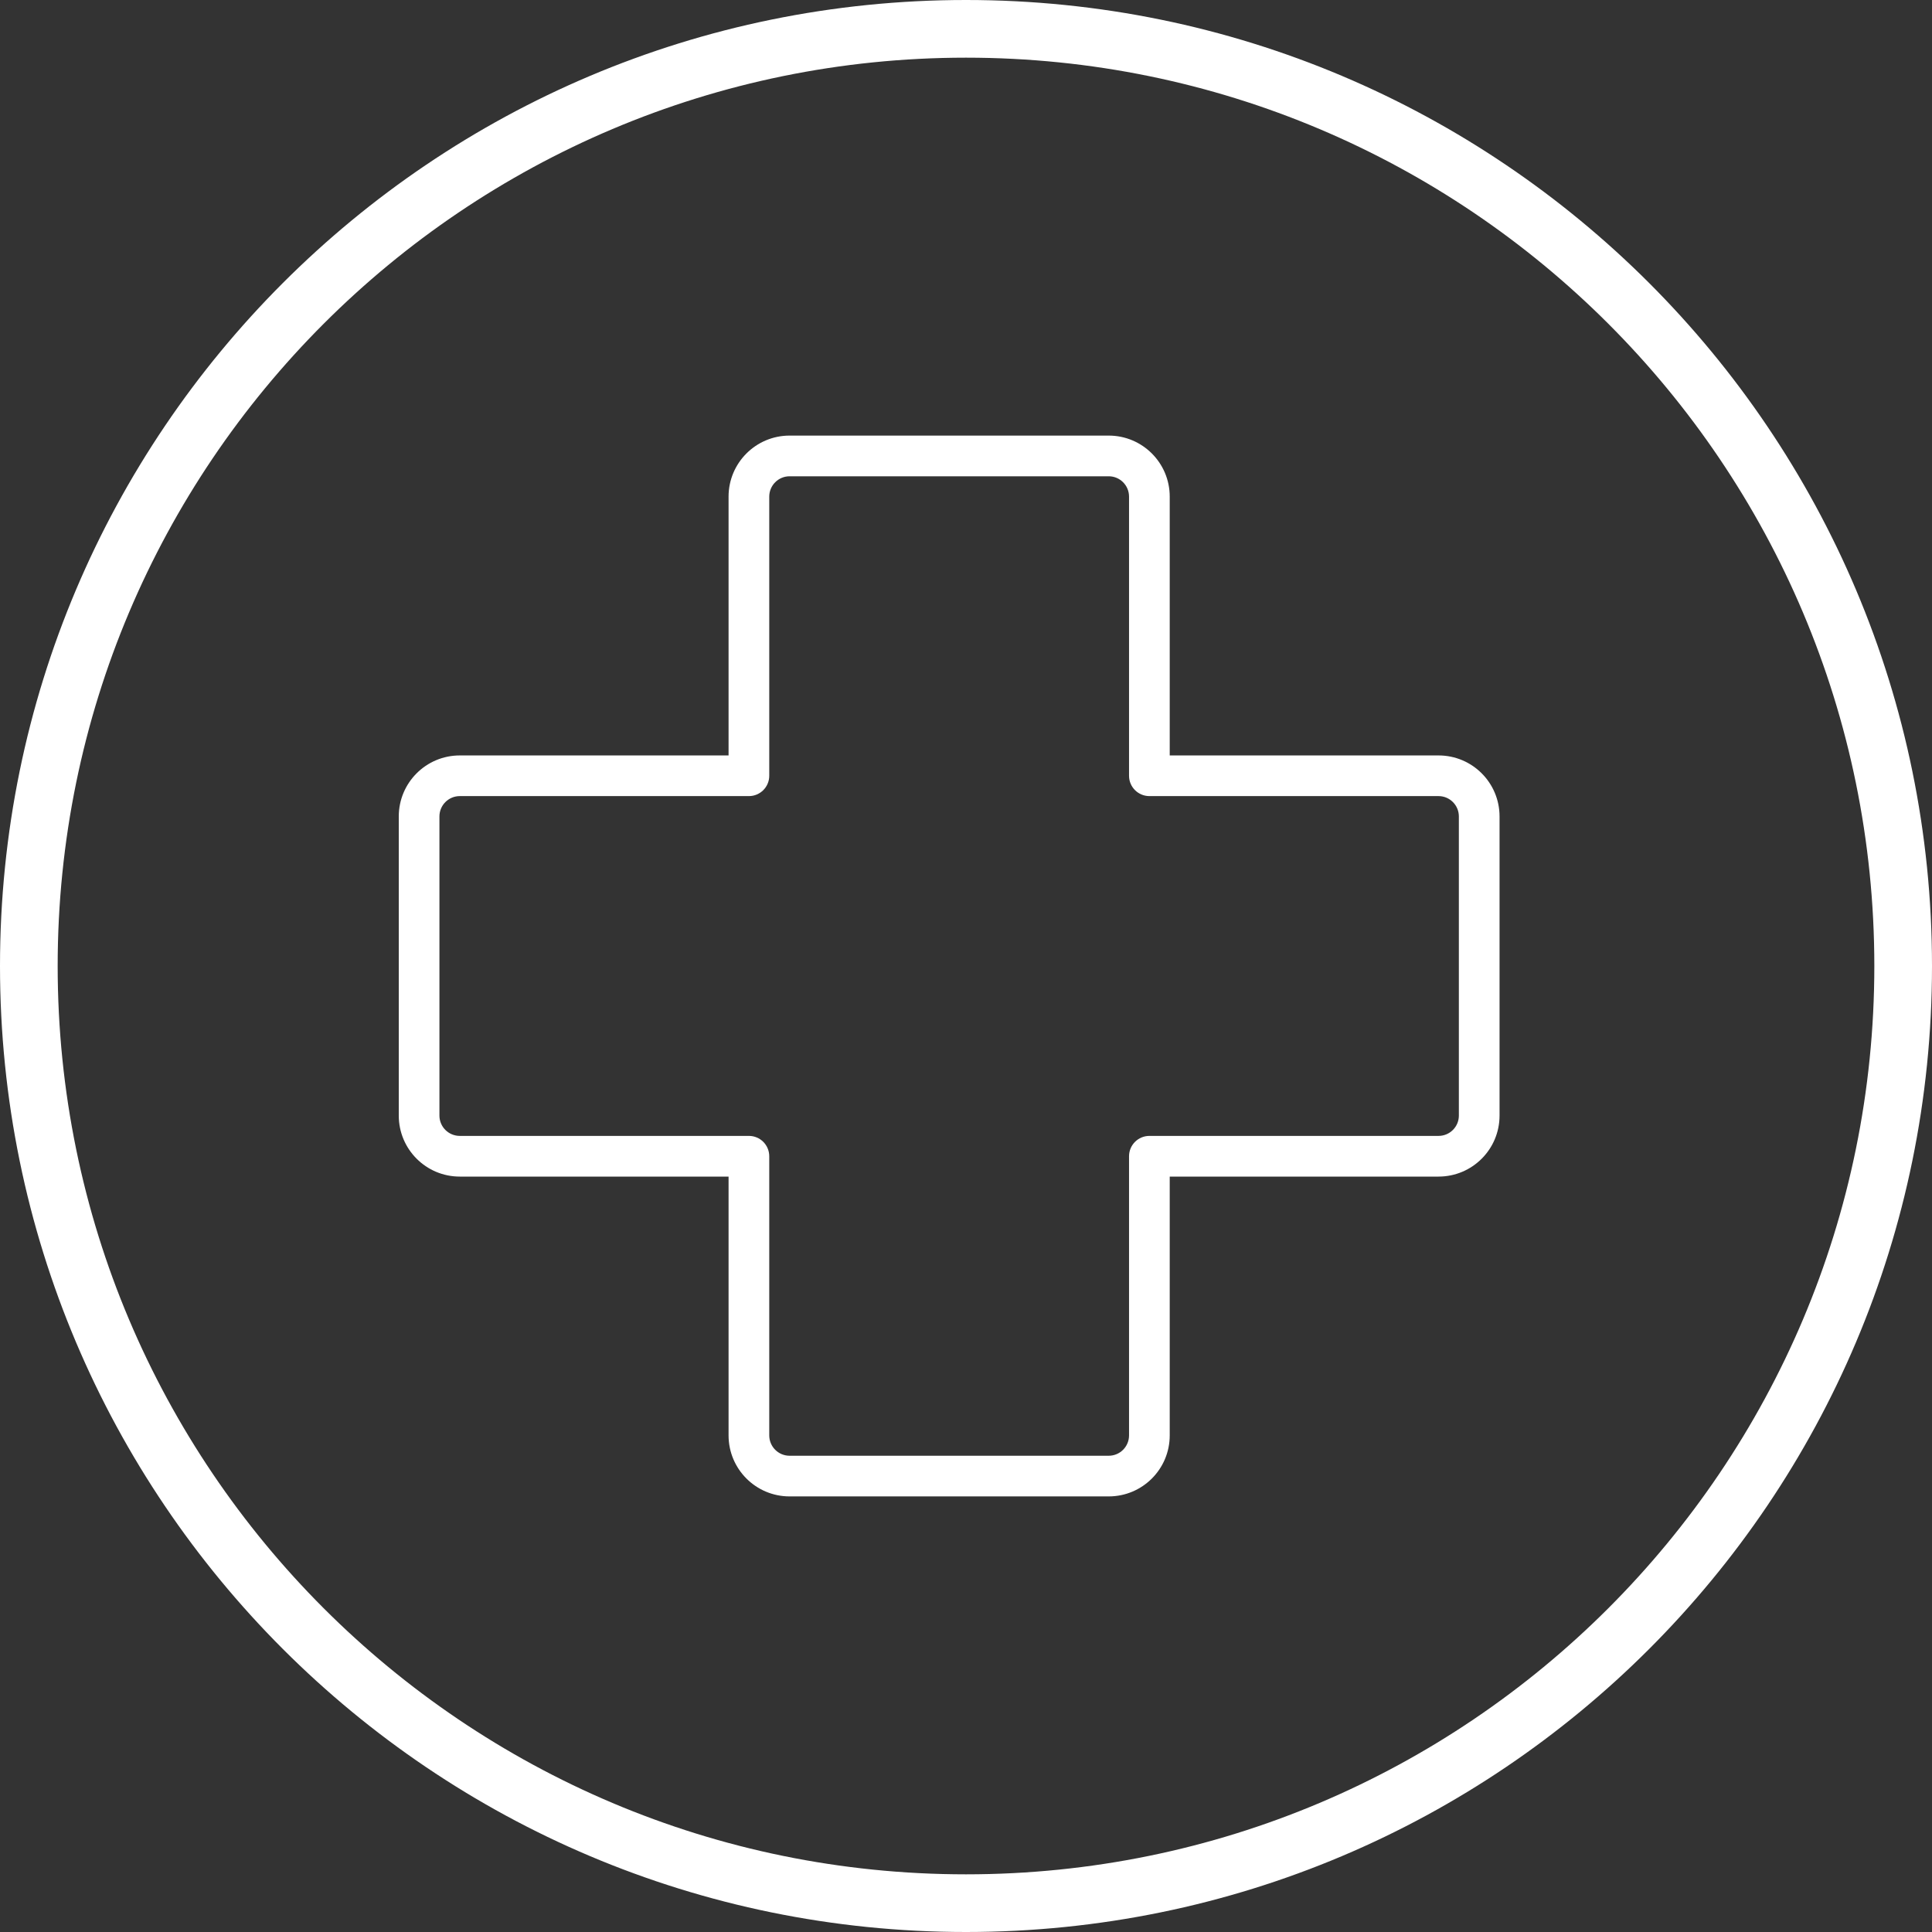
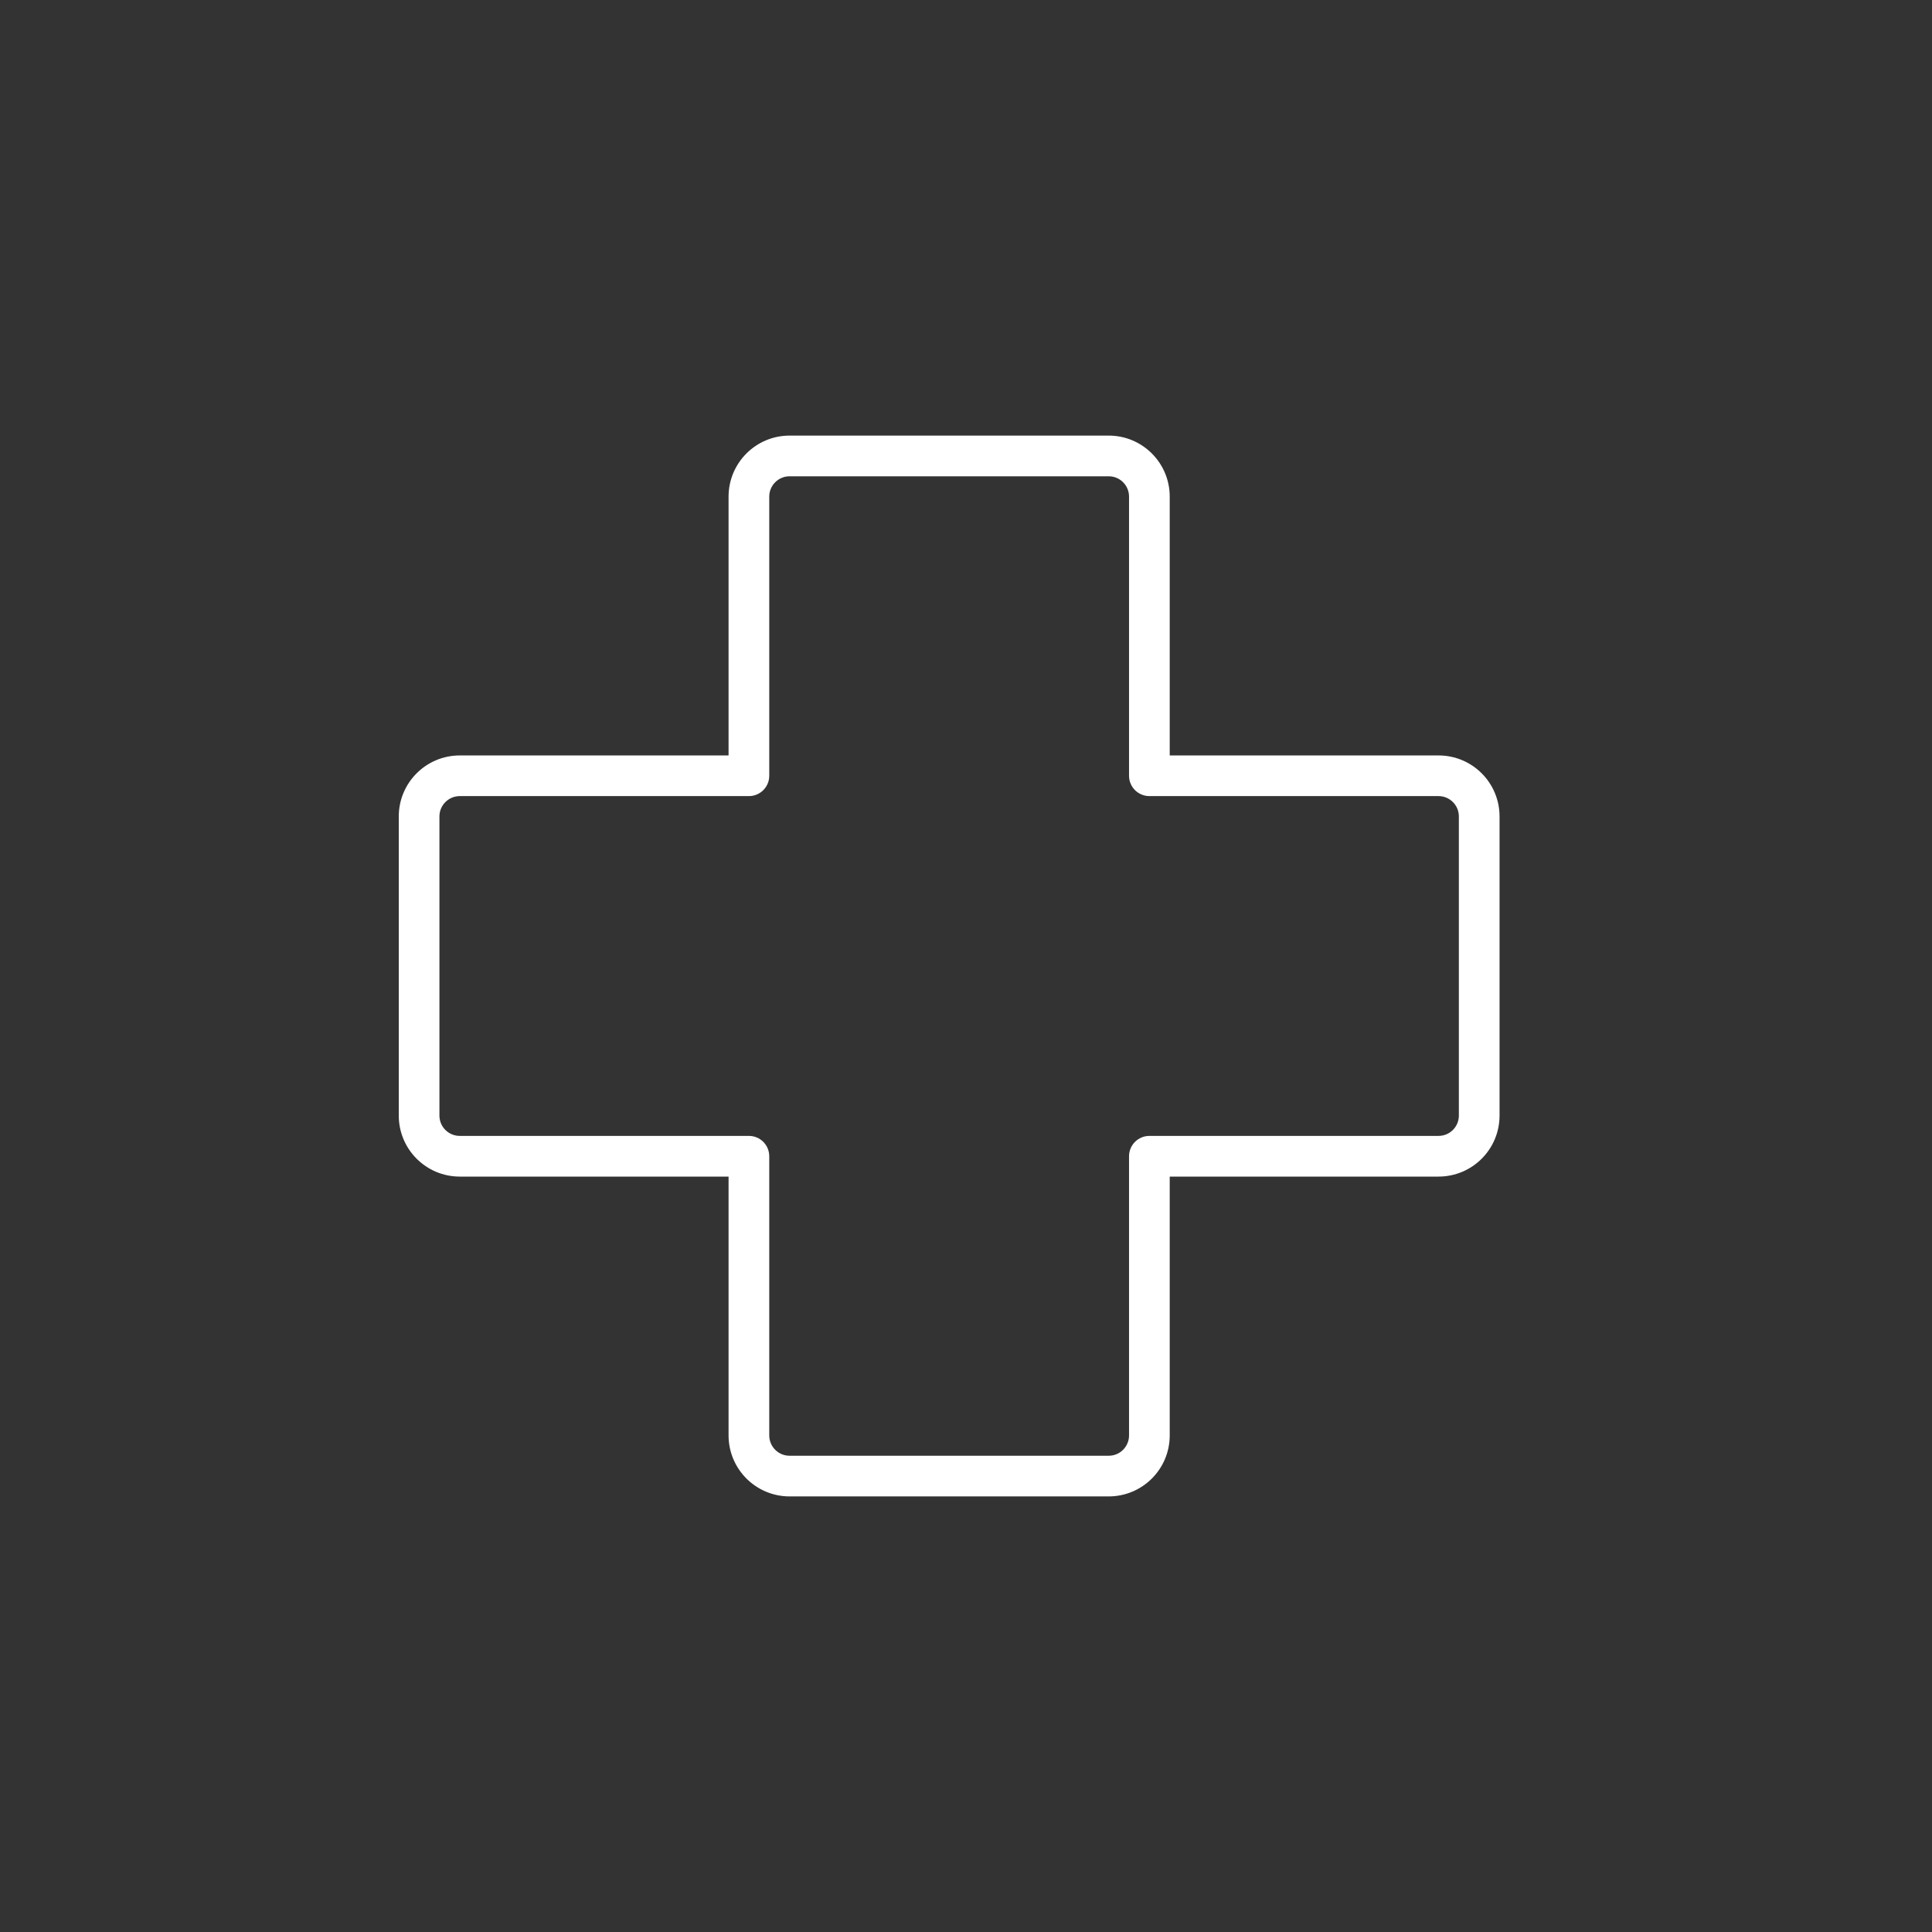
<svg xmlns="http://www.w3.org/2000/svg" width="67" height="67" viewBox="0 0 67 67" fill="none">
  <rect x="0" y="0" width="67" height="67" fill="#333333" stroke="none" />
  <path fill-rule="evenodd" clip-rule="evenodd" d="M27.382 15.106H38.449C39.618 15.106 40.565 16.054 40.565 17.222V26.198H49.887C51.056 26.198 52.003 27.145 52.003 28.314V38.687C52.003 39.856 51.056 40.803 49.887 40.803H40.565V49.778C40.565 50.947 39.618 51.894 38.449 51.894H27.382C26.214 51.894 25.266 50.947 25.266 49.778V40.803H15.945C14.776 40.803 13.829 39.856 13.829 38.687V28.314C13.829 27.145 14.776 26.198 15.945 26.198H25.266V17.222C25.266 16.054 26.214 15.106 27.382 15.106ZM27.382 16.517H38.449C38.839 16.517 39.154 16.833 39.154 17.222V26.903C39.154 27.292 39.47 27.608 39.86 27.608H49.887C50.276 27.608 50.592 27.924 50.592 28.314V38.687C50.592 39.077 50.276 39.392 49.887 39.392H39.86C39.47 39.392 39.154 39.708 39.154 40.098V49.778C39.154 50.168 38.839 50.484 38.449 50.484H27.382C26.993 50.484 26.677 50.168 26.677 49.778V40.098C26.677 39.708 26.361 39.392 25.972 39.392H15.945C15.555 39.392 15.239 39.077 15.239 38.687V28.314C15.239 27.924 15.555 27.608 15.945 27.608H25.972C26.361 27.608 26.677 27.292 26.677 26.903V17.222C26.677 16.833 26.993 16.517 27.382 16.517Z" fill="white" />
-   <path fill-rule="evenodd" clip-rule="evenodd" d="M33.5 65C50.897 65 65 50.897 65 33.5C65 16.103 50.897 2 33.5 2C16.103 2 2 16.103 2 33.5C2 50.897 16.103 65 33.5 65ZM33.5 67C52.002 67 67 52.002 67 33.5C67 14.998 52.002 0 33.5 0C14.998 0 0 14.998 0 33.5C0 52.002 14.998 67 33.5 67Z" fill="white" />
</svg>